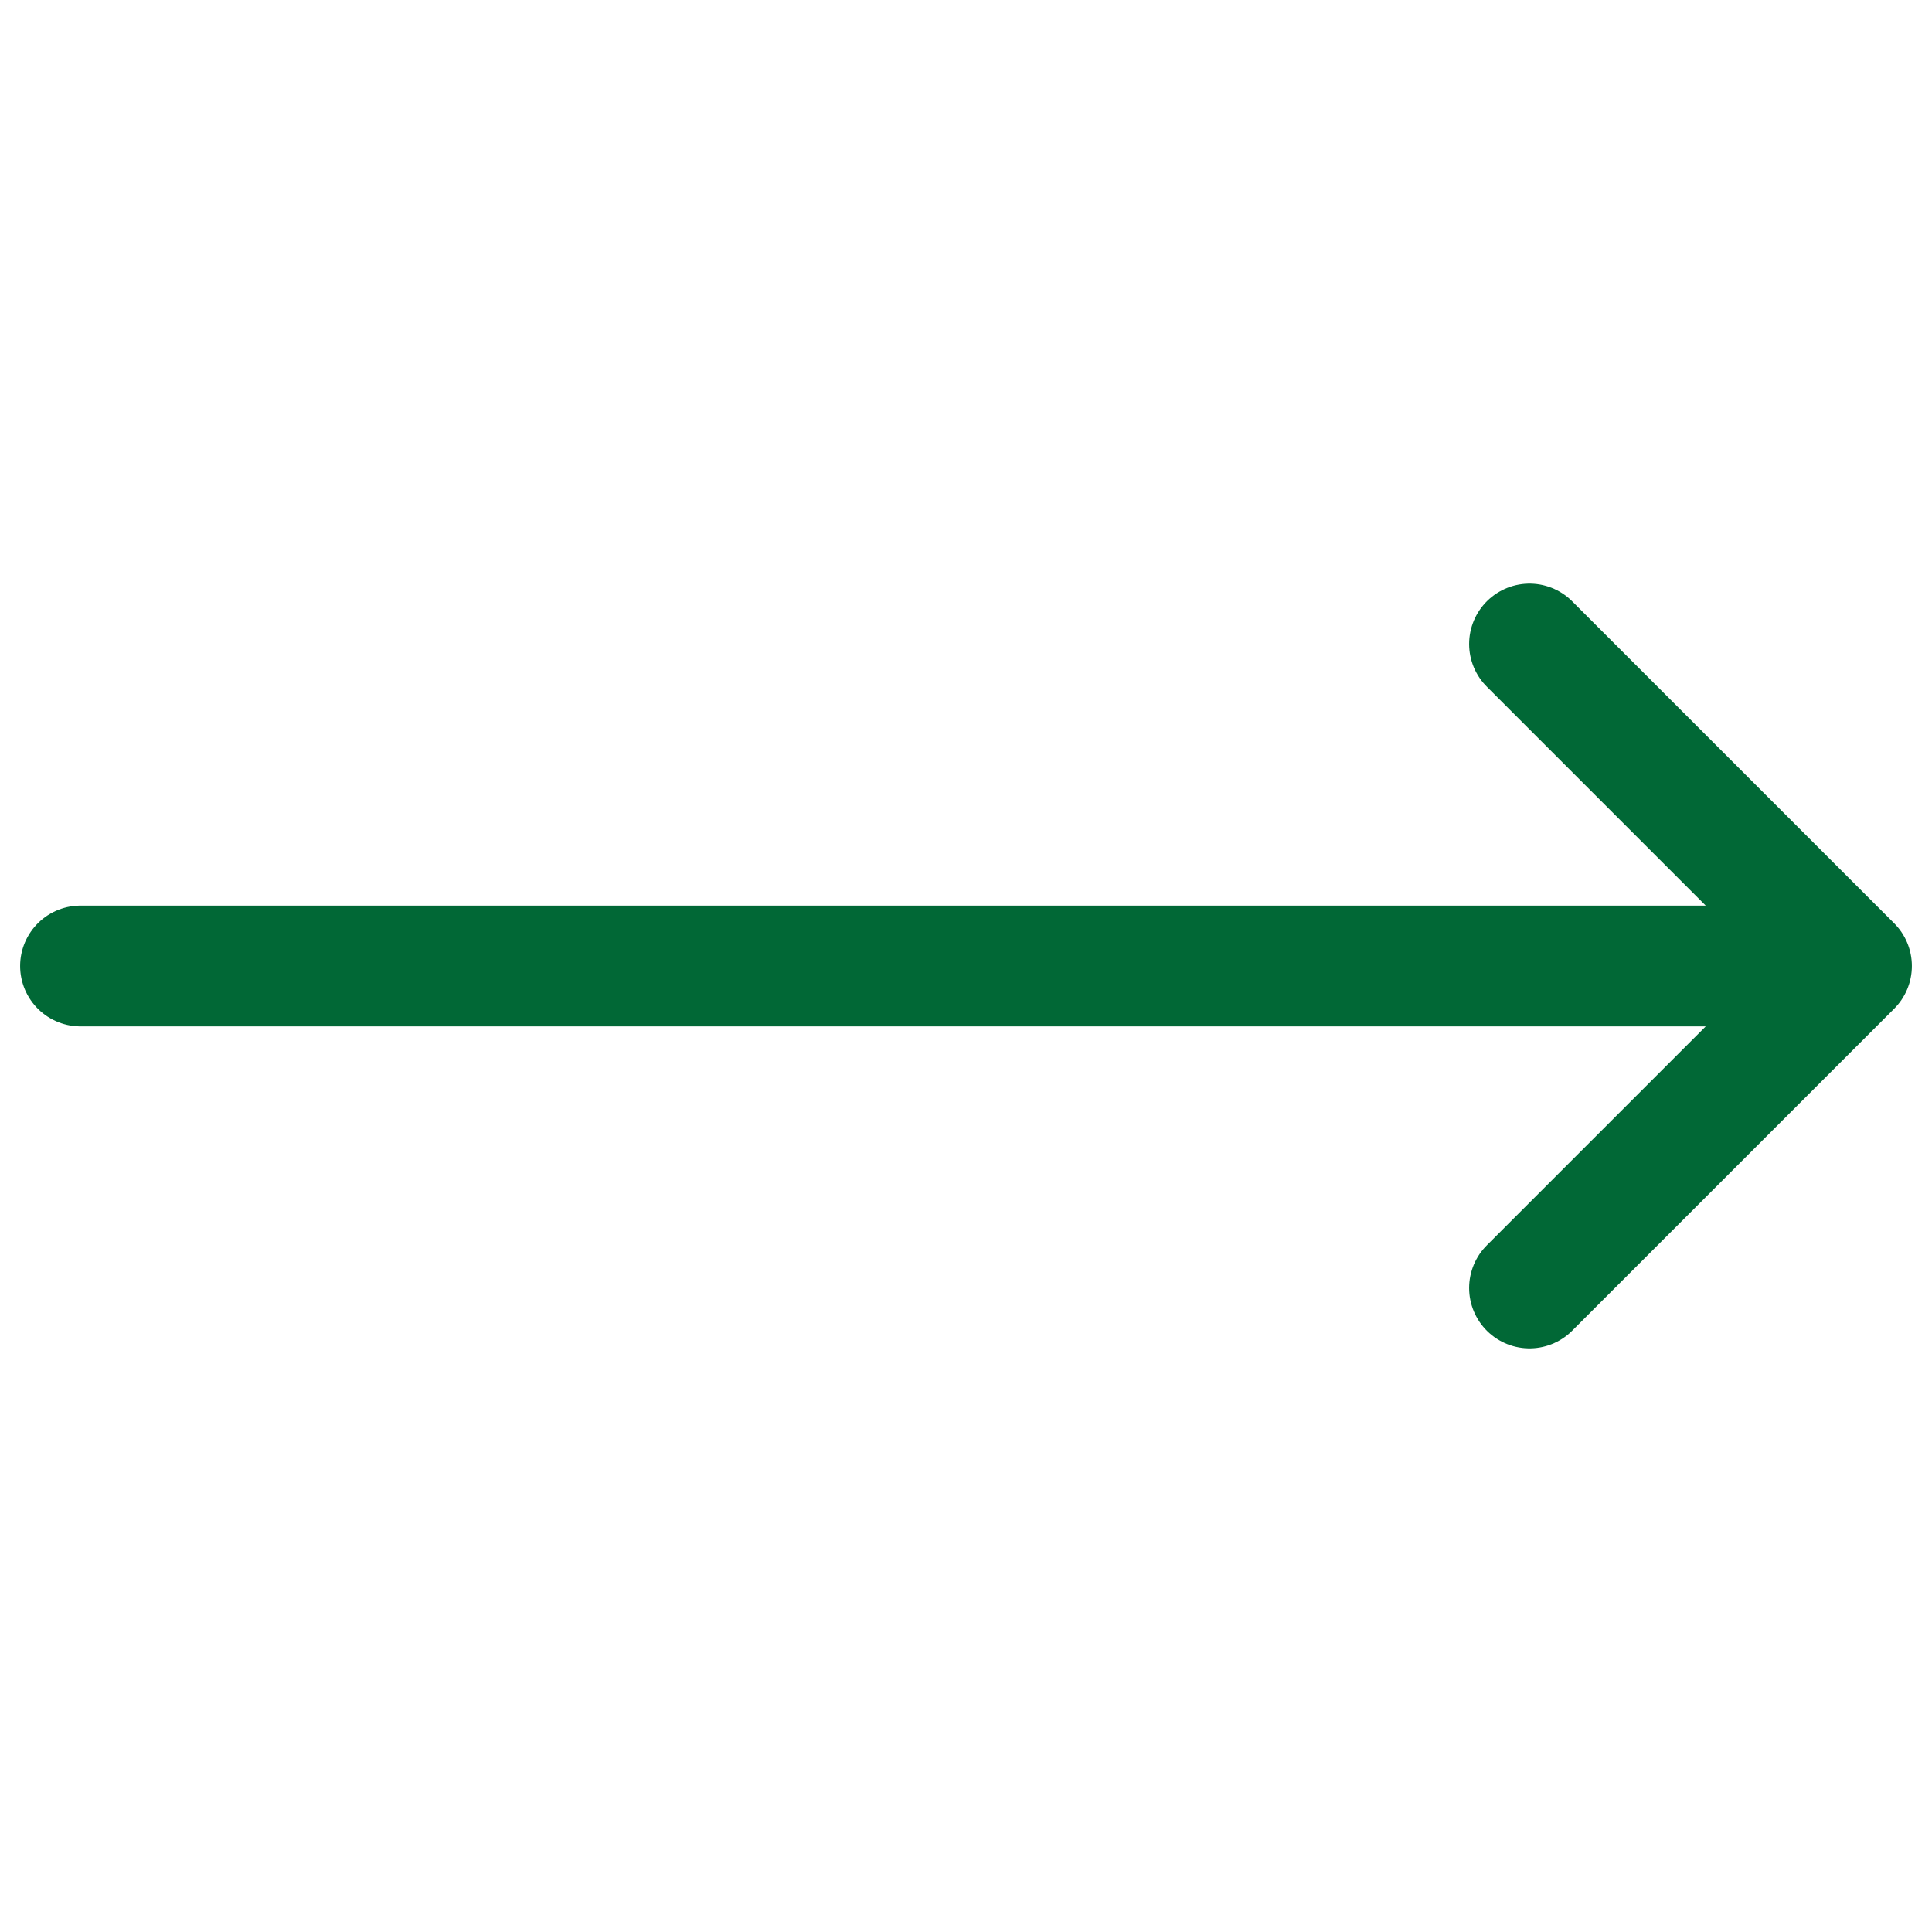
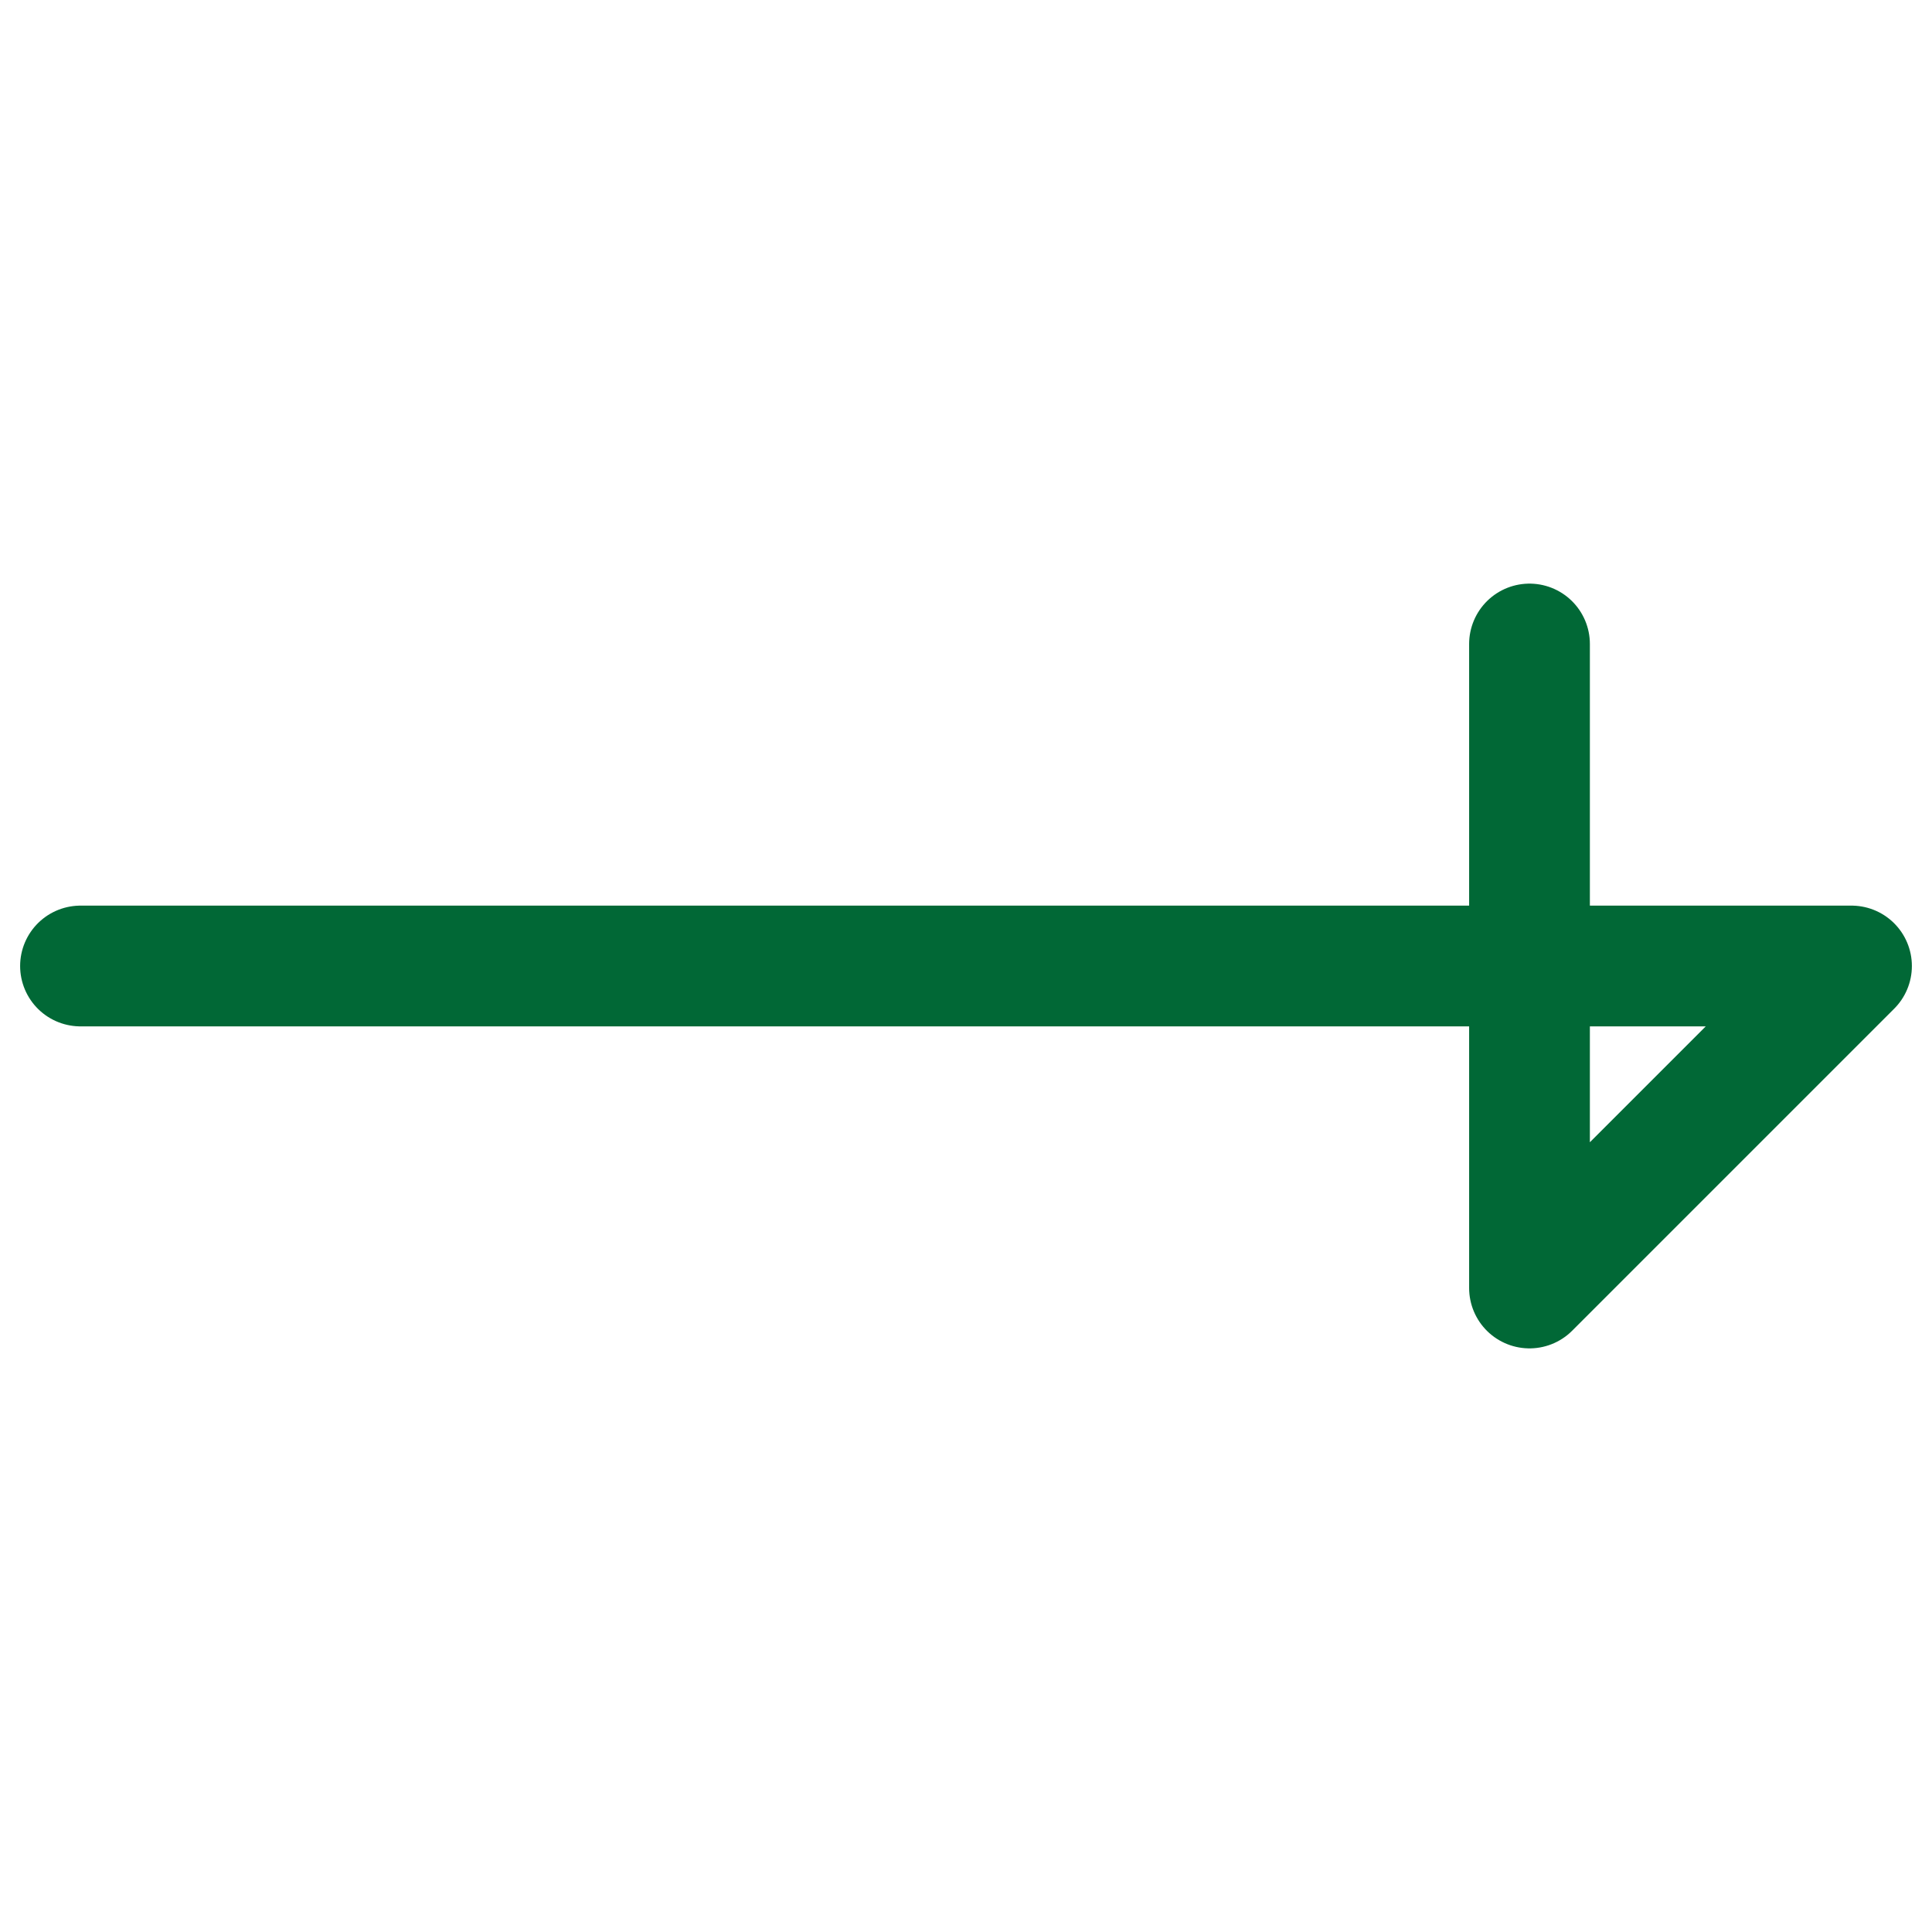
<svg xmlns="http://www.w3.org/2000/svg" width="24" height="24" viewBox="0 0 24 24" fill="none">
-   <path d="M1 12L23 12M23 12L19 16M23 12L19 8" stroke="#016836" stroke-width="1.5" stroke-linecap="round" stroke-linejoin="round" />
+   <path d="M1 12L23 12M23 12L19 16L19 8" stroke="#016836" stroke-width="1.5" stroke-linecap="round" stroke-linejoin="round" />
</svg>